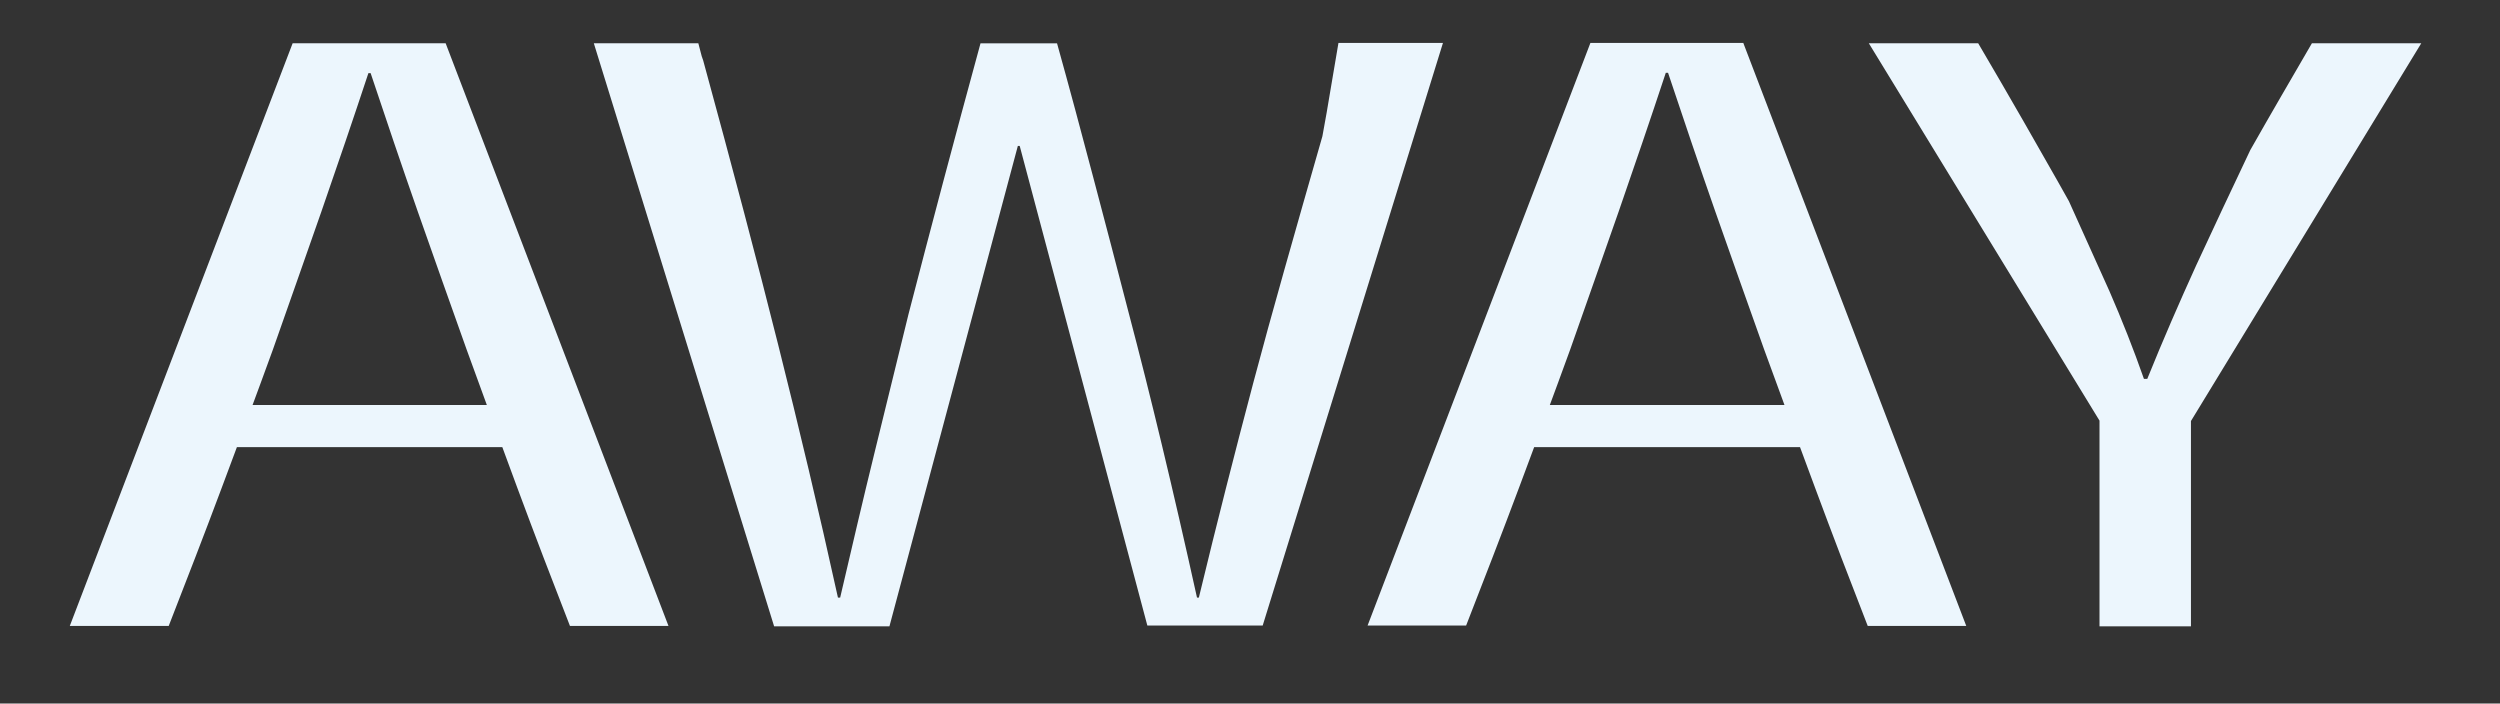
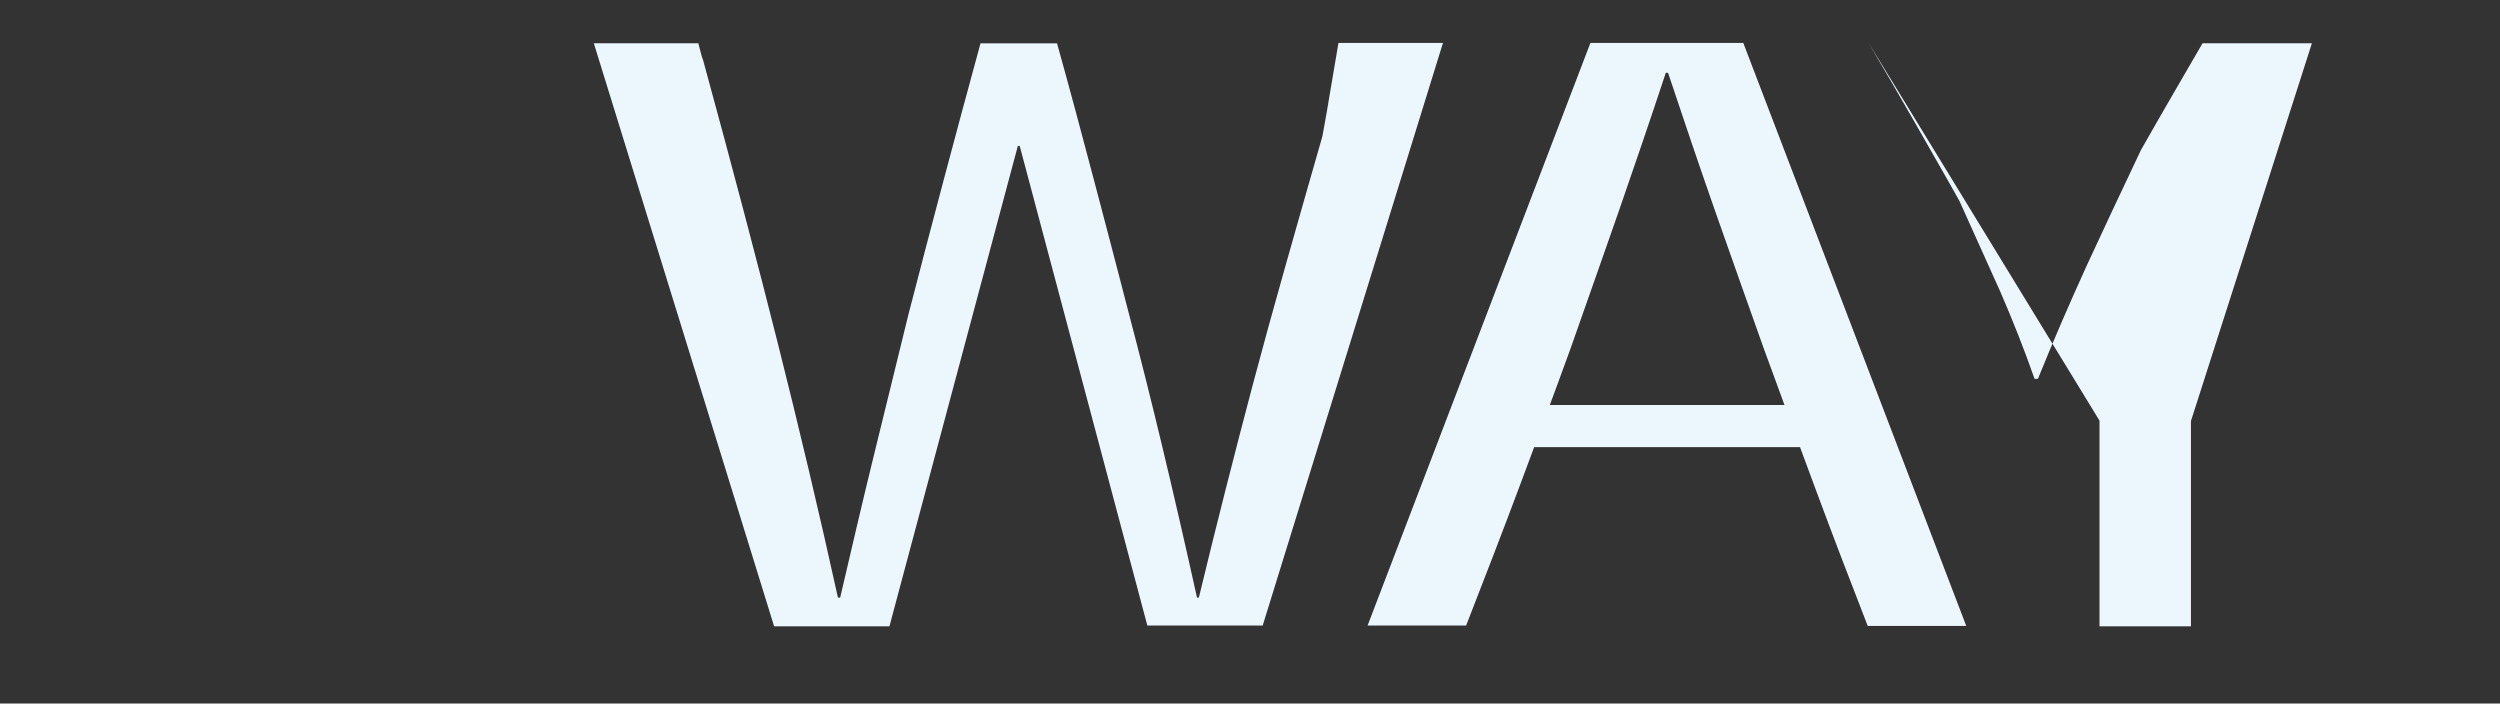
<svg xmlns="http://www.w3.org/2000/svg" version="1.1" id="Слой_1" x="0px" y="0px" viewBox="0 0 669.8 188.5" style="enable-background:new 0 0 669.8 188.5;" xml:space="preserve">
  <rect x="0" y="0" width="669.8" height="188.5" fill="#333333" stroke="none" />
  <style type="text/css"> .st0{fill:#ECF6FD;} </style>
  <g id="_x2014_лой_x5F_1"> </g>
  <g>
-     <path class="st0" d="M119.4,11.6l59.7,156.1h-26.4c-4.8-12.3-9.5-24.6-14.1-37S129.5,106,125,93.6c-4.4-12.4-8.8-24.7-13.1-37 s-8.5-24.7-12.6-37h-0.6c-4.1,12.4-8.3,24.7-12.6,37.1c-4.3,12.4-8.7,24.7-13,37c-4.5,12.4-9.1,24.7-13.7,37s-9.4,24.7-14.2,37 H18.7L78.4,11.6H119.4z M60,108.5h80.5l2.4,11.3H56.9L60,108.5z" />
    <path class="st0" d="M159.1,11.6h28c0.2,0.7,0.4,1.5,0.6,2.3c0.2,0.8,0.4,1.6,0.7,2.3c7.9,28.9,14.6,54.3,20.1,76.2 s10.9,44.5,16,67.7h0.6c3.1-13.3,6.1-26.2,9.2-38.8c3.1-12.6,6.1-24.9,9.1-37.1c5.9-22.8,12.3-47,19.3-72.6h20.5 c3.3,11.8,6.5,23.8,9.7,35.9s6.4,24.3,9.6,36.7c5.6,21.2,11.7,46.5,18.2,75.9h0.5c4.8-19.9,9.7-39.1,14.6-57.6s11.2-40.5,18.5-66 c0.8-4.2,1.5-8.4,2.2-12.6s1.4-8.3,2.1-12.4h28l-48.3,156.1h-30.9L273.2,39.1h-0.5l-34.4,128.7h-30.9L159.1,11.6z" />
    <path class="st0" d="M467.1,11.6l59.7,156.1h-26.4c-4.8-12.3-9.5-24.6-14.1-37c-4.6-12.4-9.2-24.8-13.7-37.2 c-4.4-12.4-8.8-24.7-13.1-37s-8.5-24.7-12.6-37h-0.6c-4.1,12.4-8.3,24.7-12.6,37.1s-8.7,24.7-13,37c-4.5,12.4-9.1,24.7-13.7,37 s-9.4,24.7-14.2,37h-26.4l59.7-156.1H467.1z M407.7,108.5h80.5l2.4,11.3h-85.9L407.7,108.5z" />
-     <path class="st0" d="M562.5,167.7v-55L500.7,11.6H530c4.1,7,8.2,14,12.2,21c4,7.1,8.1,14.1,12.1,21.3c3.9,8.6,7.5,16.6,10.9,24.2 c3.3,7.6,6.4,15.4,9.2,23.4h0.9c4.2-10.4,8.6-20.5,13.1-30.4c4.6-9.9,9.4-20.2,14.5-30.9c2.7-4.8,5.5-9.6,8.2-14.3 s5.5-9.5,8.3-14.3h29.3L587,112.8v55H562.5z" />
+     <path class="st0" d="M562.5,167.7v-55L500.7,11.6c4.1,7,8.2,14,12.2,21c4,7.1,8.1,14.1,12.1,21.3c3.9,8.6,7.5,16.6,10.9,24.2 c3.3,7.6,6.4,15.4,9.2,23.4h0.9c4.2-10.4,8.6-20.5,13.1-30.4c4.6-9.9,9.4-20.2,14.5-30.9c2.7-4.8,5.5-9.6,8.2-14.3 s5.5-9.5,8.3-14.3h29.3L587,112.8v55H562.5z" />
  </g>
</svg>